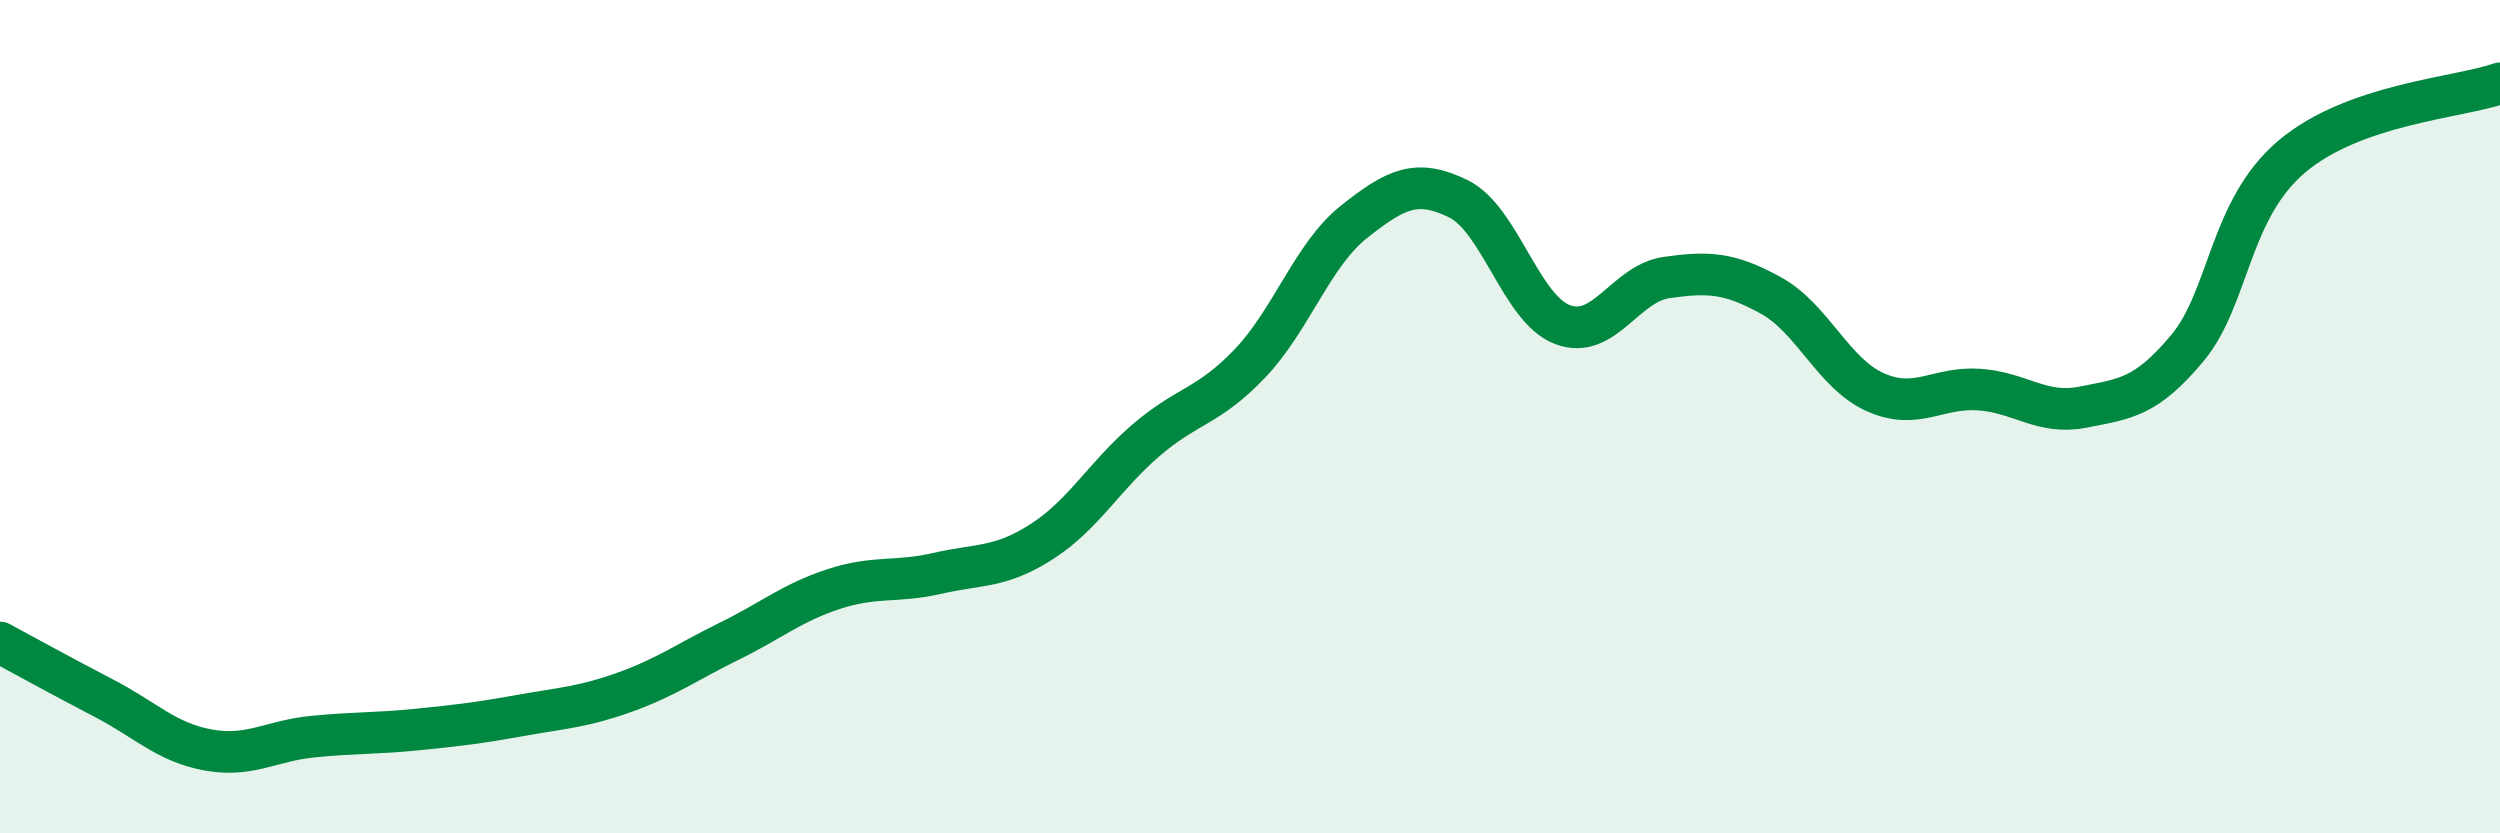
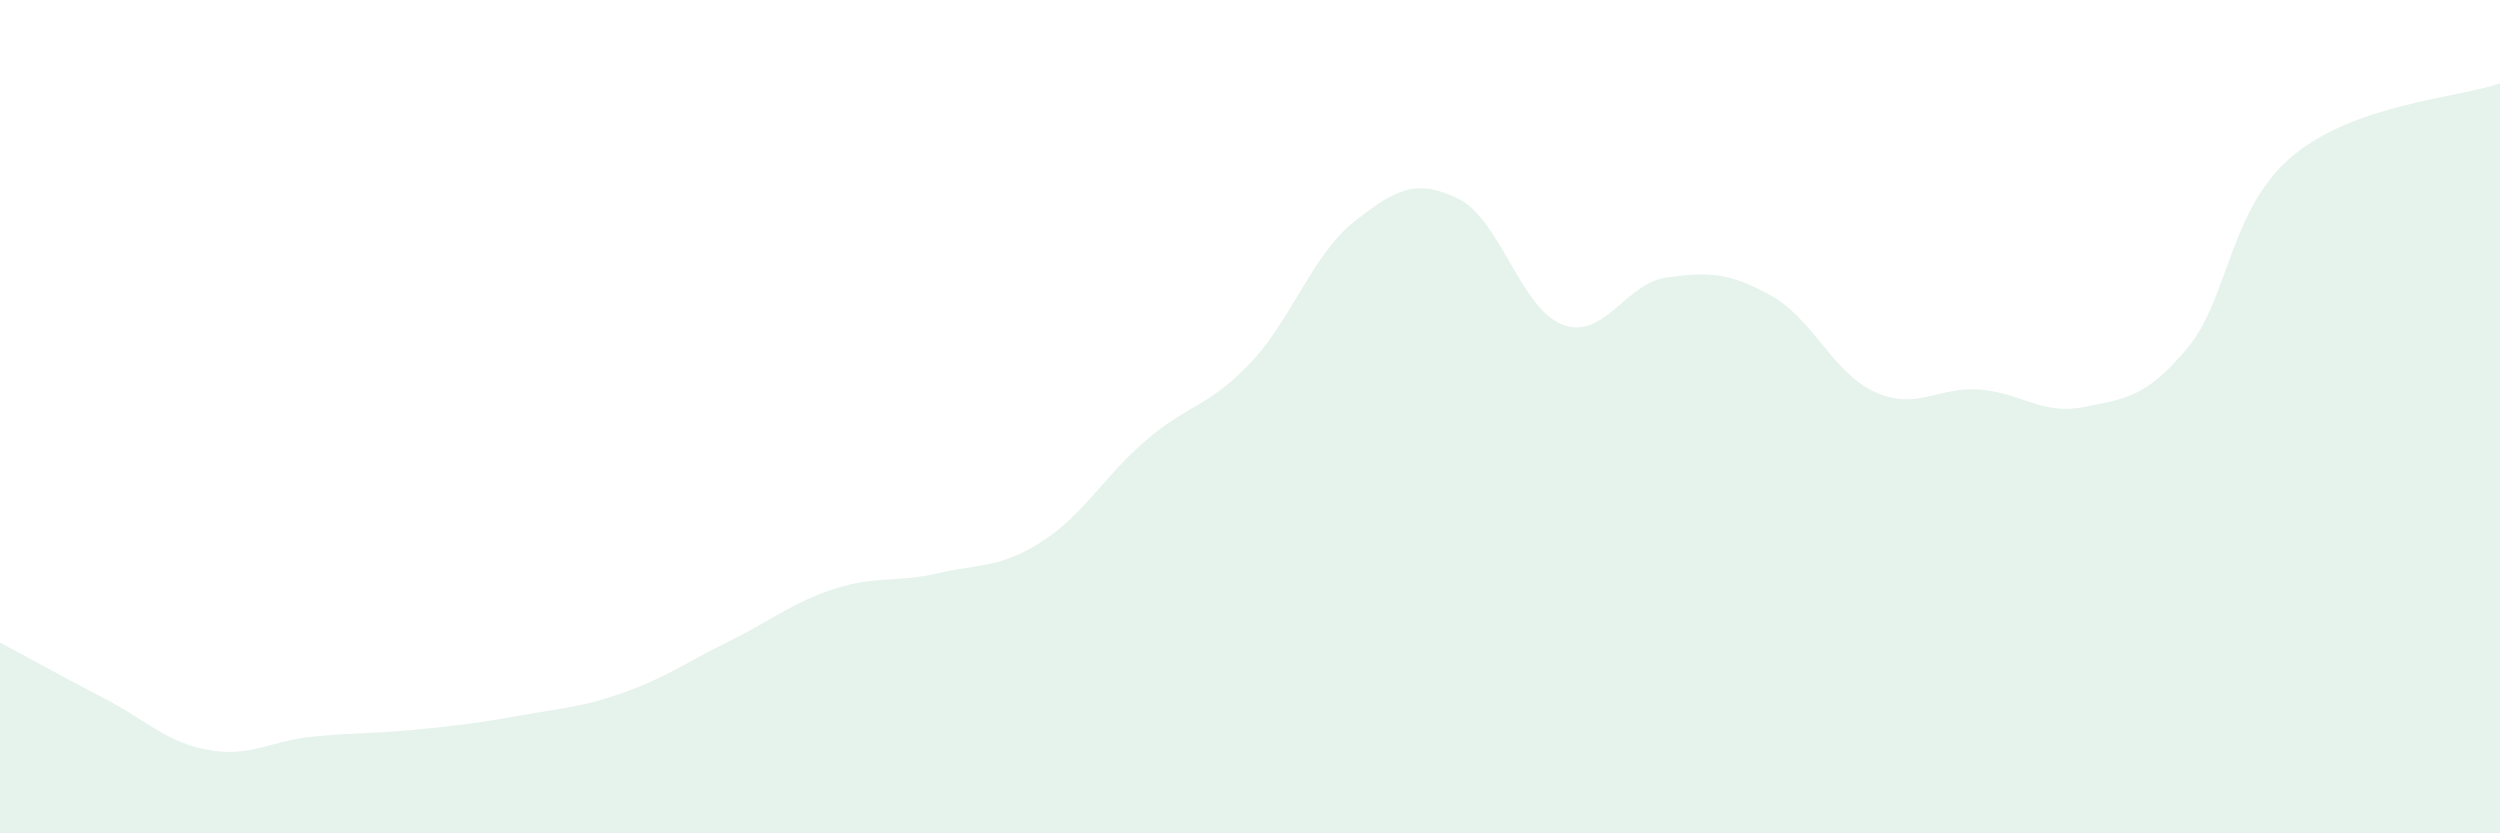
<svg xmlns="http://www.w3.org/2000/svg" width="60" height="20" viewBox="0 0 60 20">
  <path d="M 0,15.42 C 0.5,15.69 1.5,16.24 2.5,16.76 C 3.5,17.28 4,17.82 5,18 C 6,18.18 6.5,17.78 7.5,17.68 C 8.5,17.58 9,17.61 10,17.51 C 11,17.41 11.5,17.35 12.5,17.17 C 13.5,16.99 14,16.97 15,16.61 C 16,16.25 16.5,15.88 17.5,15.39 C 18.5,14.9 19,14.47 20,14.14 C 21,13.81 21.5,13.99 22.5,13.76 C 23.5,13.53 24,13.64 25,13 C 26,12.36 26.5,11.43 27.5,10.57 C 28.5,9.71 29,9.77 30,8.72 C 31,7.67 31.5,6.11 32.5,5.32 C 33.5,4.53 34,4.28 35,4.77 C 36,5.26 36.5,7.41 37.5,7.79 C 38.5,8.17 39,6.8 40,6.66 C 41,6.52 41.5,6.54 42.5,7.09 C 43.5,7.64 44,8.96 45,9.41 C 46,9.86 46.5,9.28 47.5,9.35 C 48.5,9.42 49,9.97 50,9.77 C 51,9.57 51.5,9.55 52.5,8.35 C 53.5,7.15 53.5,5.03 55,3.76 C 56.5,2.49 59,2.35 60,2L60 20L0 20Z" fill="#008740" opacity="0.1" stroke-linecap="round" stroke-linejoin="round" />
-   <path d="M 0,15.42 C 0.5,15.69 1.5,16.24 2.5,16.76 C 3.5,17.28 4,17.82 5,18 C 6,18.18 6.5,17.78 7.5,17.68 C 8.5,17.58 9,17.61 10,17.51 C 11,17.41 11.5,17.35 12.5,17.17 C 13.5,16.99 14,16.97 15,16.61 C 16,16.25 16.5,15.88 17.5,15.39 C 18.5,14.9 19,14.47 20,14.14 C 21,13.81 21.5,13.99 22.5,13.76 C 23.5,13.53 24,13.64 25,13 C 26,12.36 26.5,11.43 27.5,10.57 C 28.5,9.71 29,9.77 30,8.72 C 31,7.67 31.5,6.11 32.5,5.32 C 33.5,4.53 34,4.28 35,4.77 C 36,5.26 36.5,7.41 37.5,7.79 C 38.5,8.17 39,6.8 40,6.66 C 41,6.52 41.5,6.54 42.5,7.09 C 43.5,7.64 44,8.96 45,9.41 C 46,9.86 46.5,9.28 47.5,9.35 C 48.5,9.42 49,9.97 50,9.77 C 51,9.57 51.5,9.55 52.5,8.35 C 53.5,7.15 53.5,5.03 55,3.76 C 56.5,2.49 59,2.35 60,2" stroke="#008740" stroke-width="1" fill="none" stroke-linecap="round" stroke-linejoin="round" />
</svg>